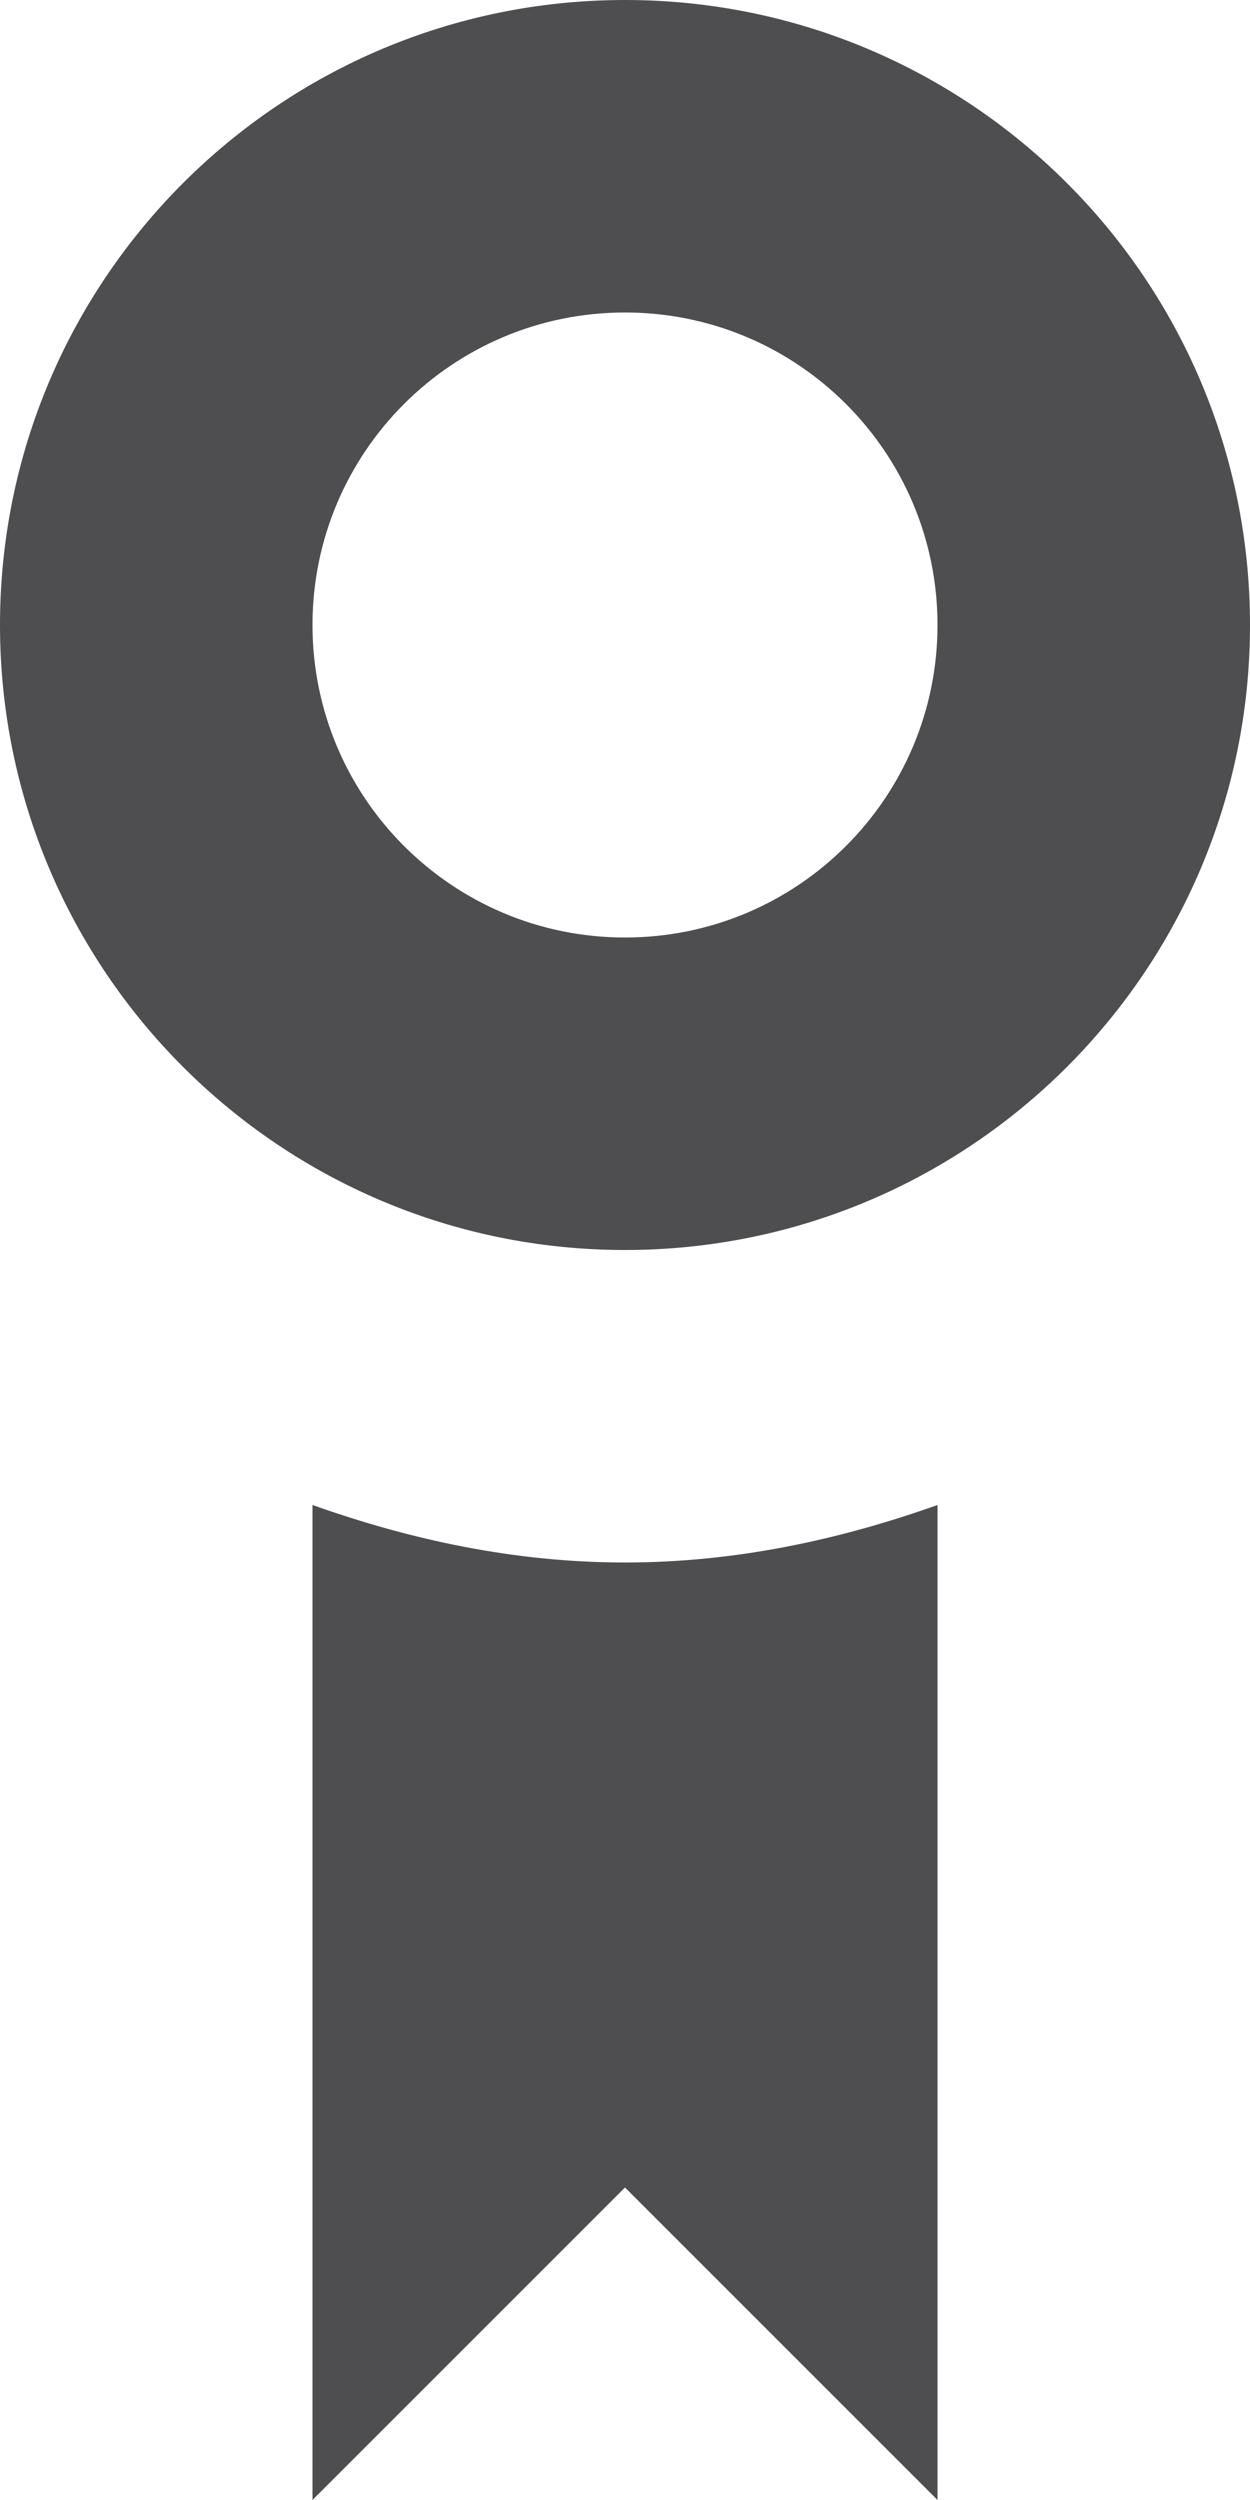
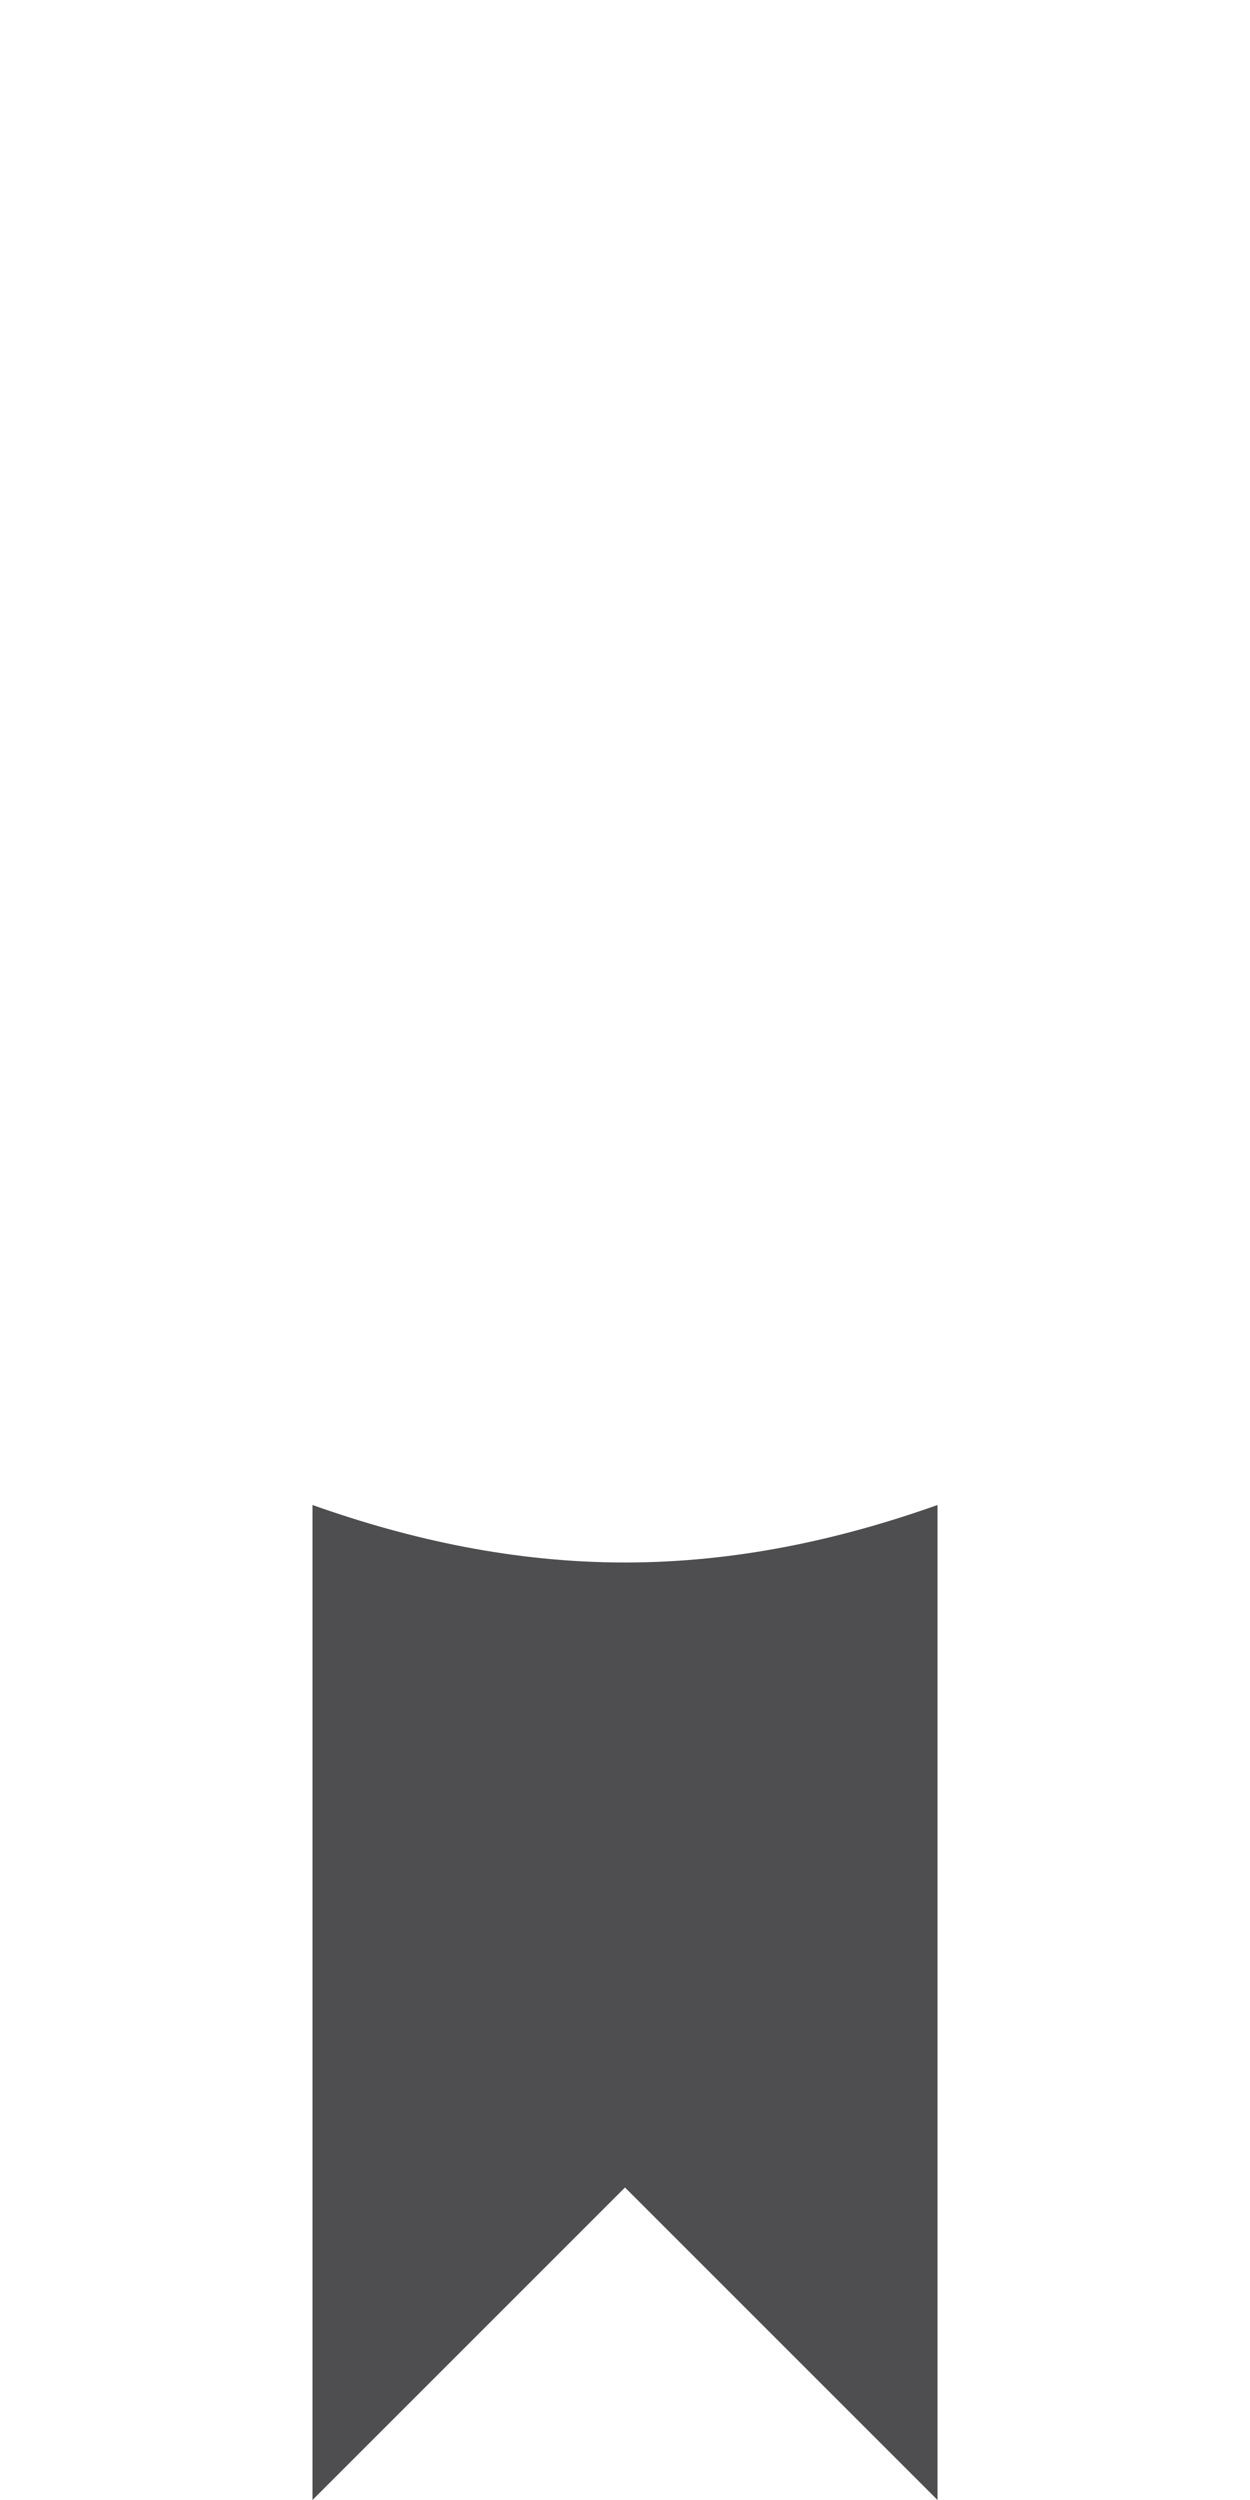
<svg xmlns="http://www.w3.org/2000/svg" height="32px" style="enable-background:new 0 0 16 32;" version="1.1" viewBox="0 0 16 32" width="16px" xml:space="preserve">
  <g id="Layer_1" />
  <g id="award_x5F_stroke">
    <g>
      <path d="M8,20c-1.41,0-2.742-0.289-4-0.736V32l4-4l4,4V19.264C10.742,19.711,9.41,20,8,20z" style="fill:#4E4E50;" />
-       <path d="M8,0C3.582,0,0,3.582,0,8s3.582,8,8,8s8-3.582,8-8S12.418,0,8,0z M8,12c-2.211,0-4-1.791-4-4    s1.789-4,4-4s4,1.791,4,4S10.211,12,8,12z" style="fill:#4E4E50;" />
    </g>
  </g>
</svg>